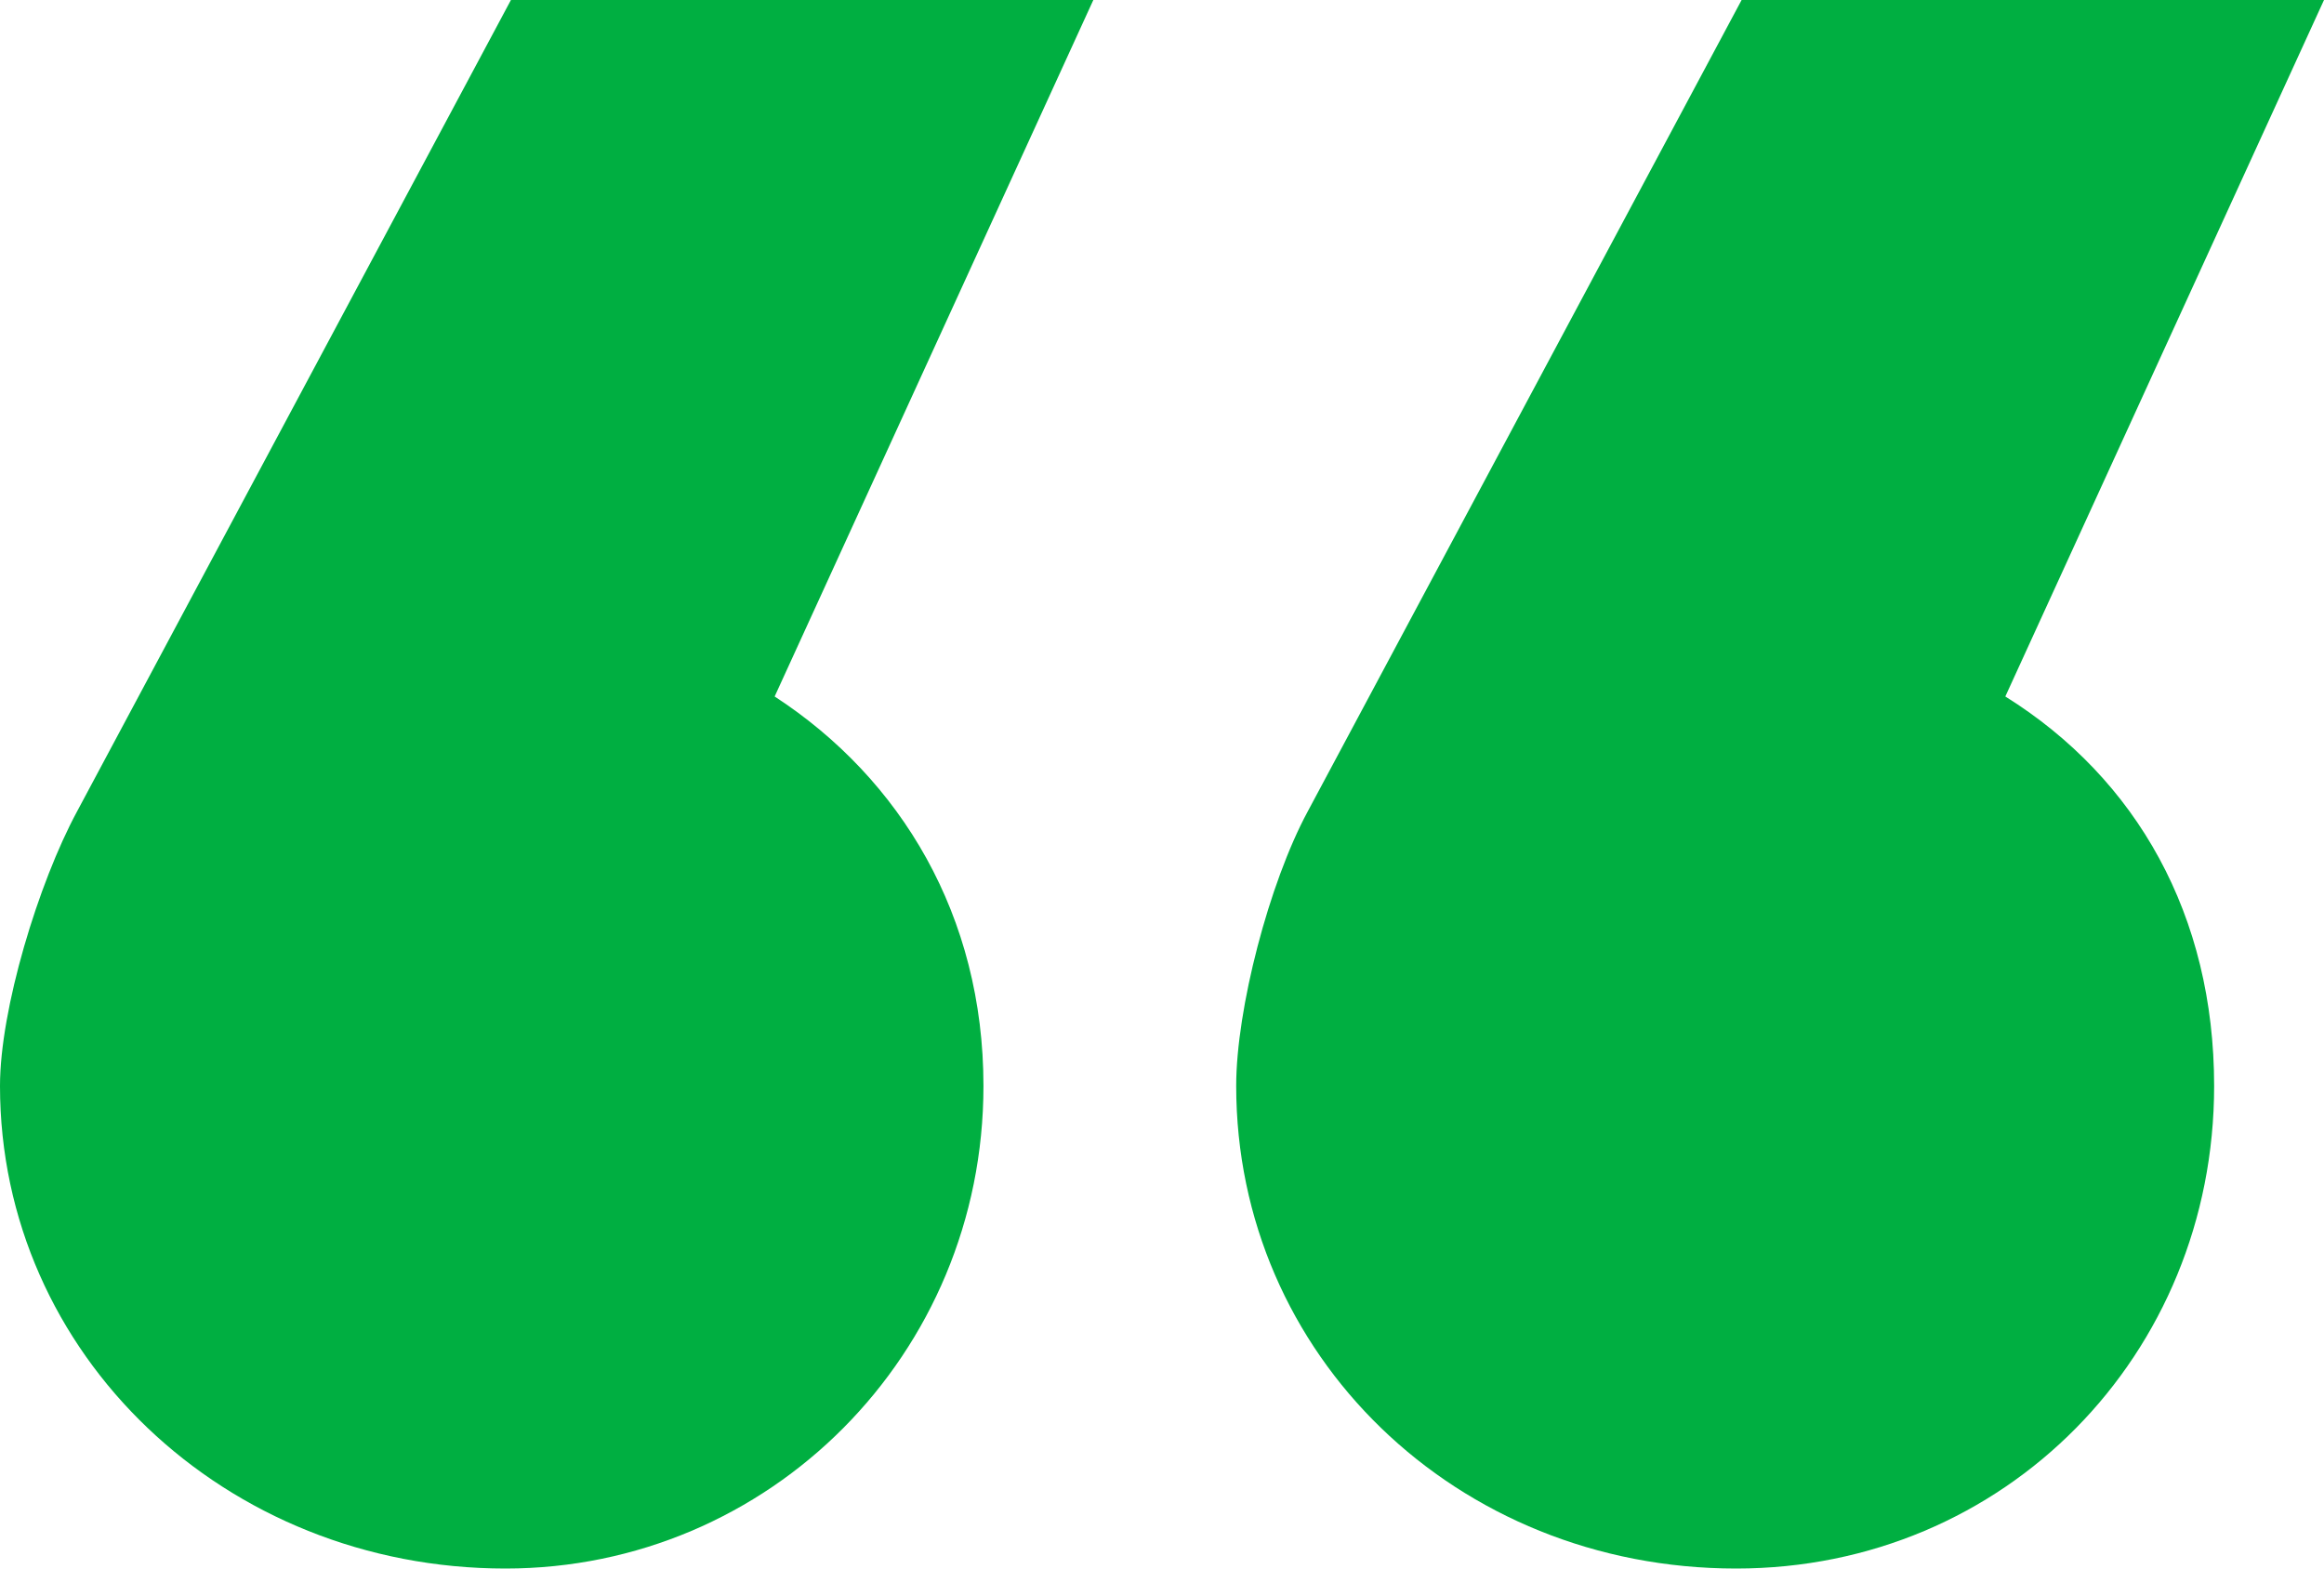
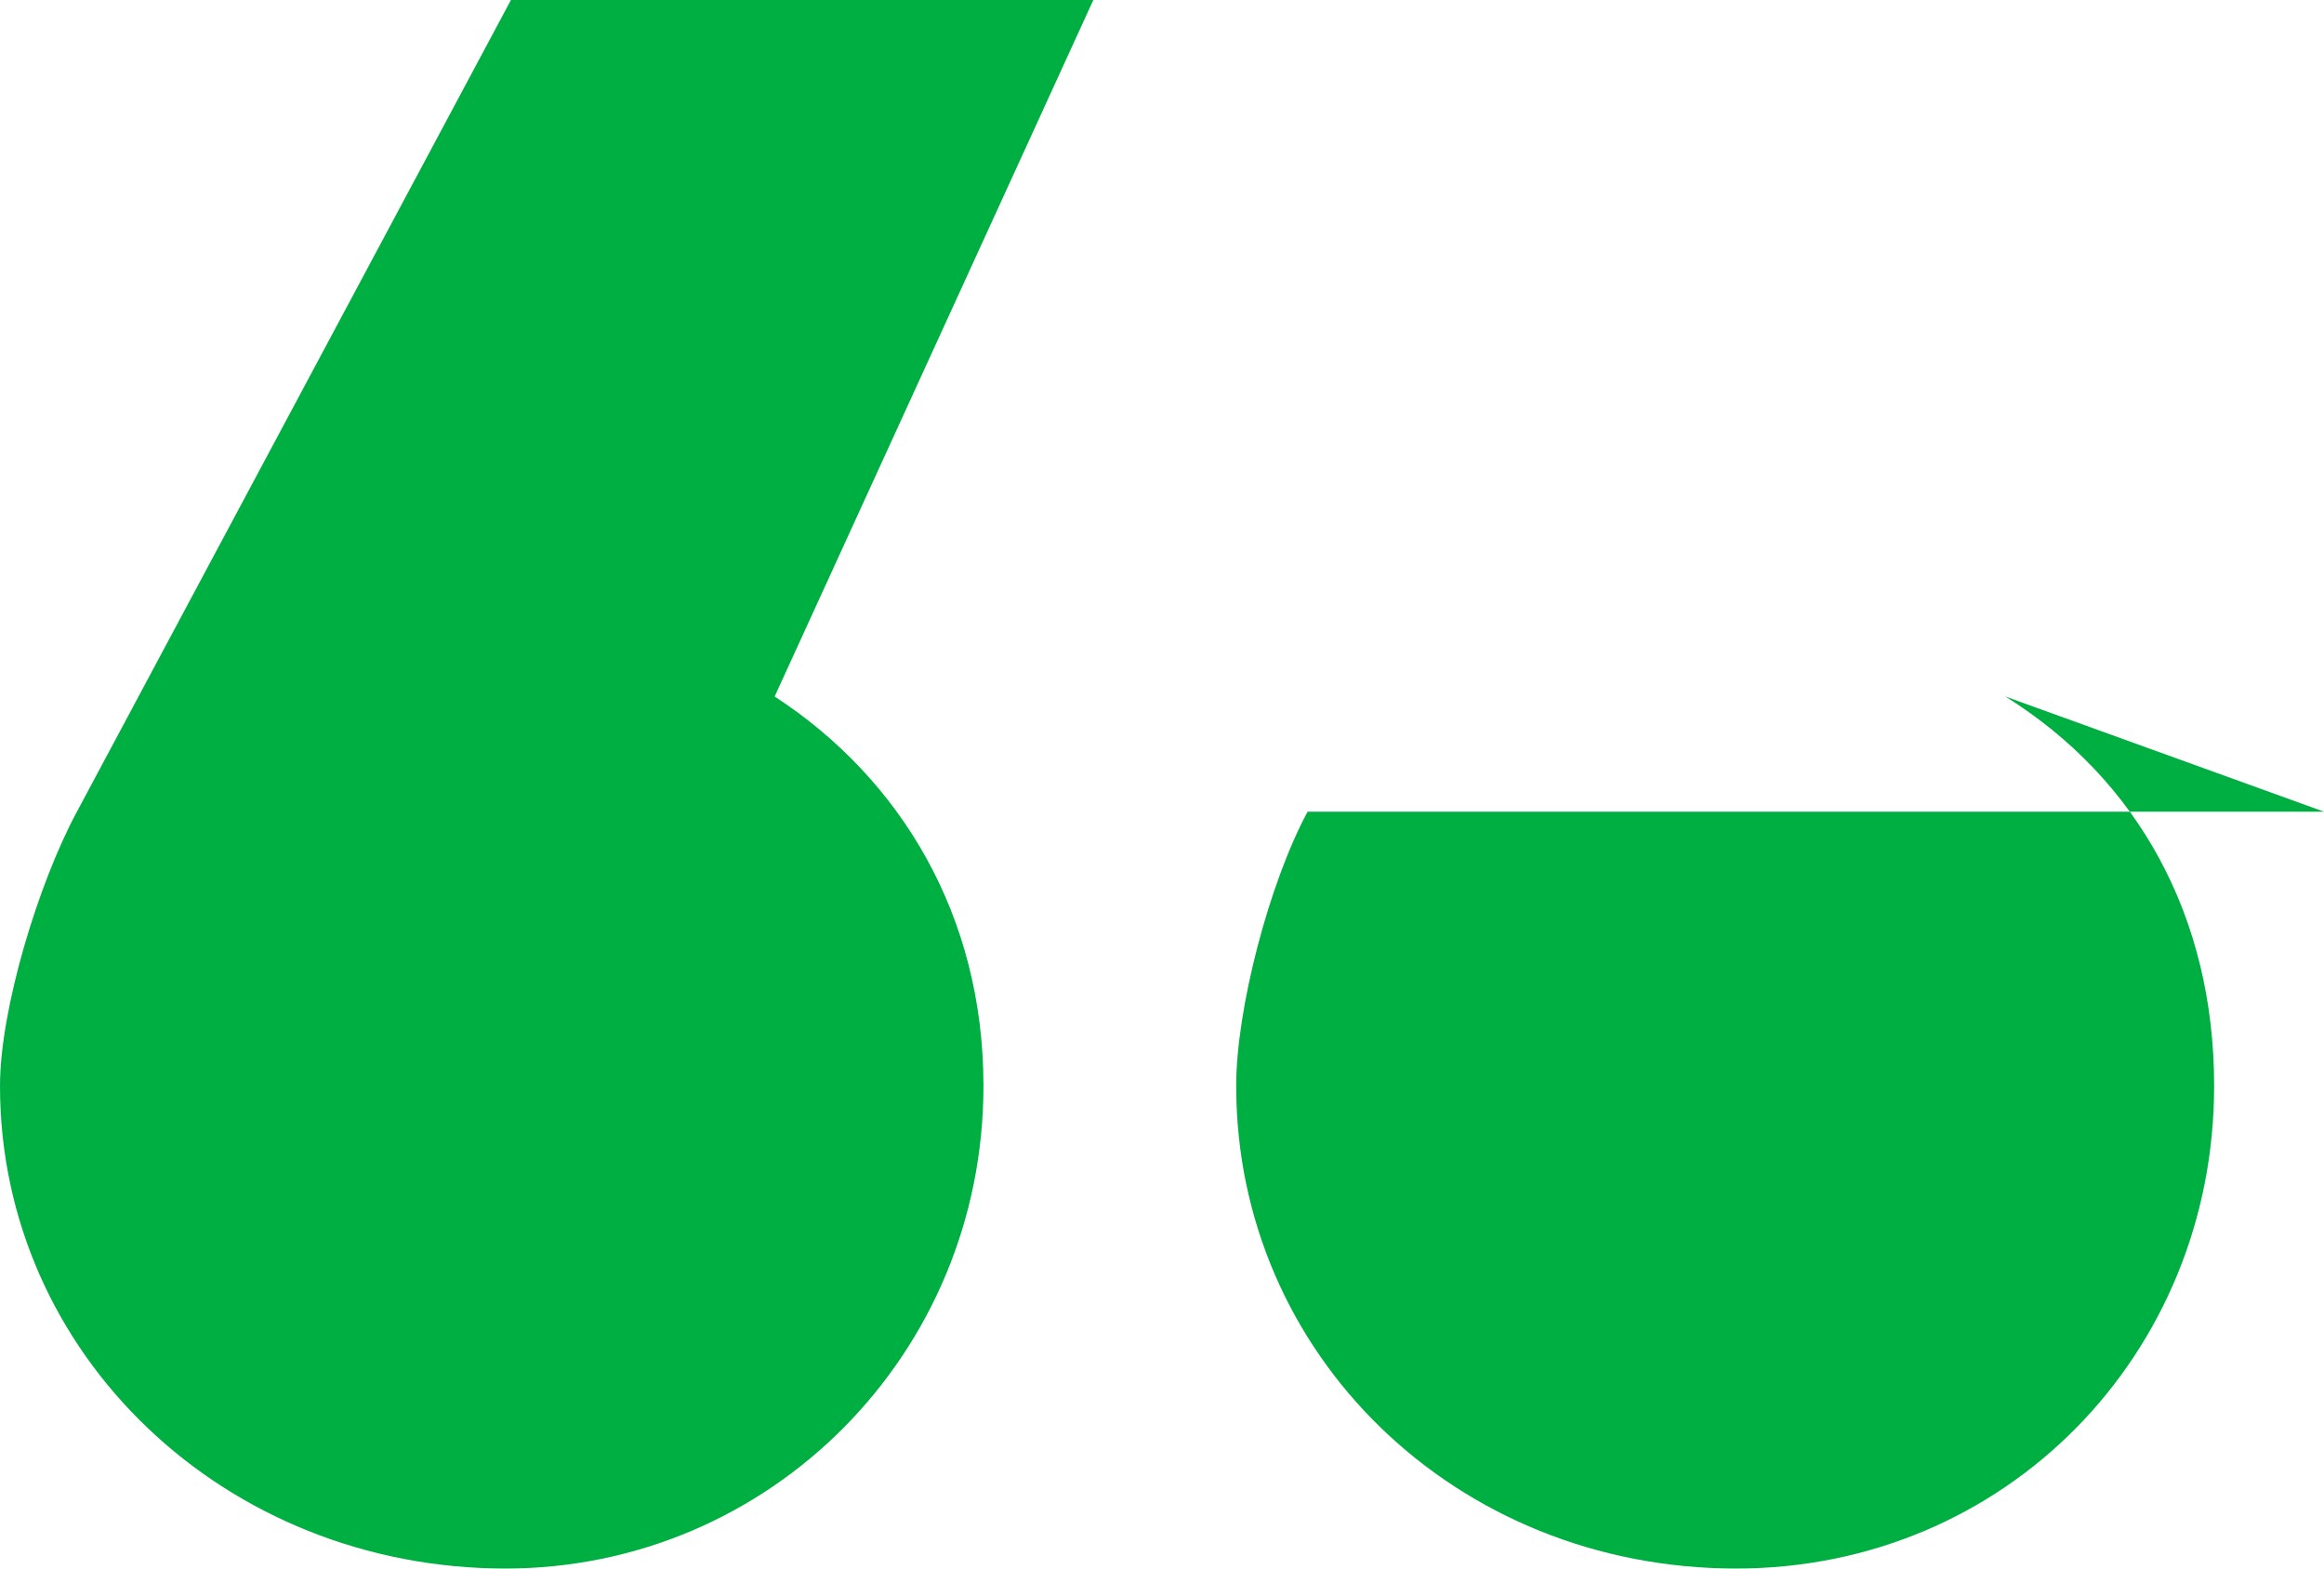
<svg xmlns="http://www.w3.org/2000/svg" width="40" height="27" viewBox="0 0 40 27" fill="none">
-   <path d="M16.927 18.692C16.927 23.318 13.239 27 8.7 27C3.877 27 0 23.318 0 18.692C0 17.371 0.662 15.199 1.324 13.972L8.794 0H18.818L13.333 11.989C15.508 13.406 16.927 15.766 16.927 18.692ZM38.109 18.692C38.109 23.318 34.515 27 29.882 27C25.059 27 21.277 23.318 21.277 18.692C21.277 17.371 21.844 15.199 22.506 13.972L29.976 0H40L34.515 11.989C36.785 13.406 38.109 15.766 38.109 18.692Z" fill="#00AF41" />
+   <path d="M16.927 18.692C16.927 23.318 13.239 27 8.7 27C3.877 27 0 23.318 0 18.692C0 17.371 0.662 15.199 1.324 13.972L8.794 0H18.818L13.333 11.989C15.508 13.406 16.927 15.766 16.927 18.692ZM38.109 18.692C38.109 23.318 34.515 27 29.882 27C25.059 27 21.277 23.318 21.277 18.692C21.277 17.371 21.844 15.199 22.506 13.972H40L34.515 11.989C36.785 13.406 38.109 15.766 38.109 18.692Z" fill="#00AF41" />
</svg>